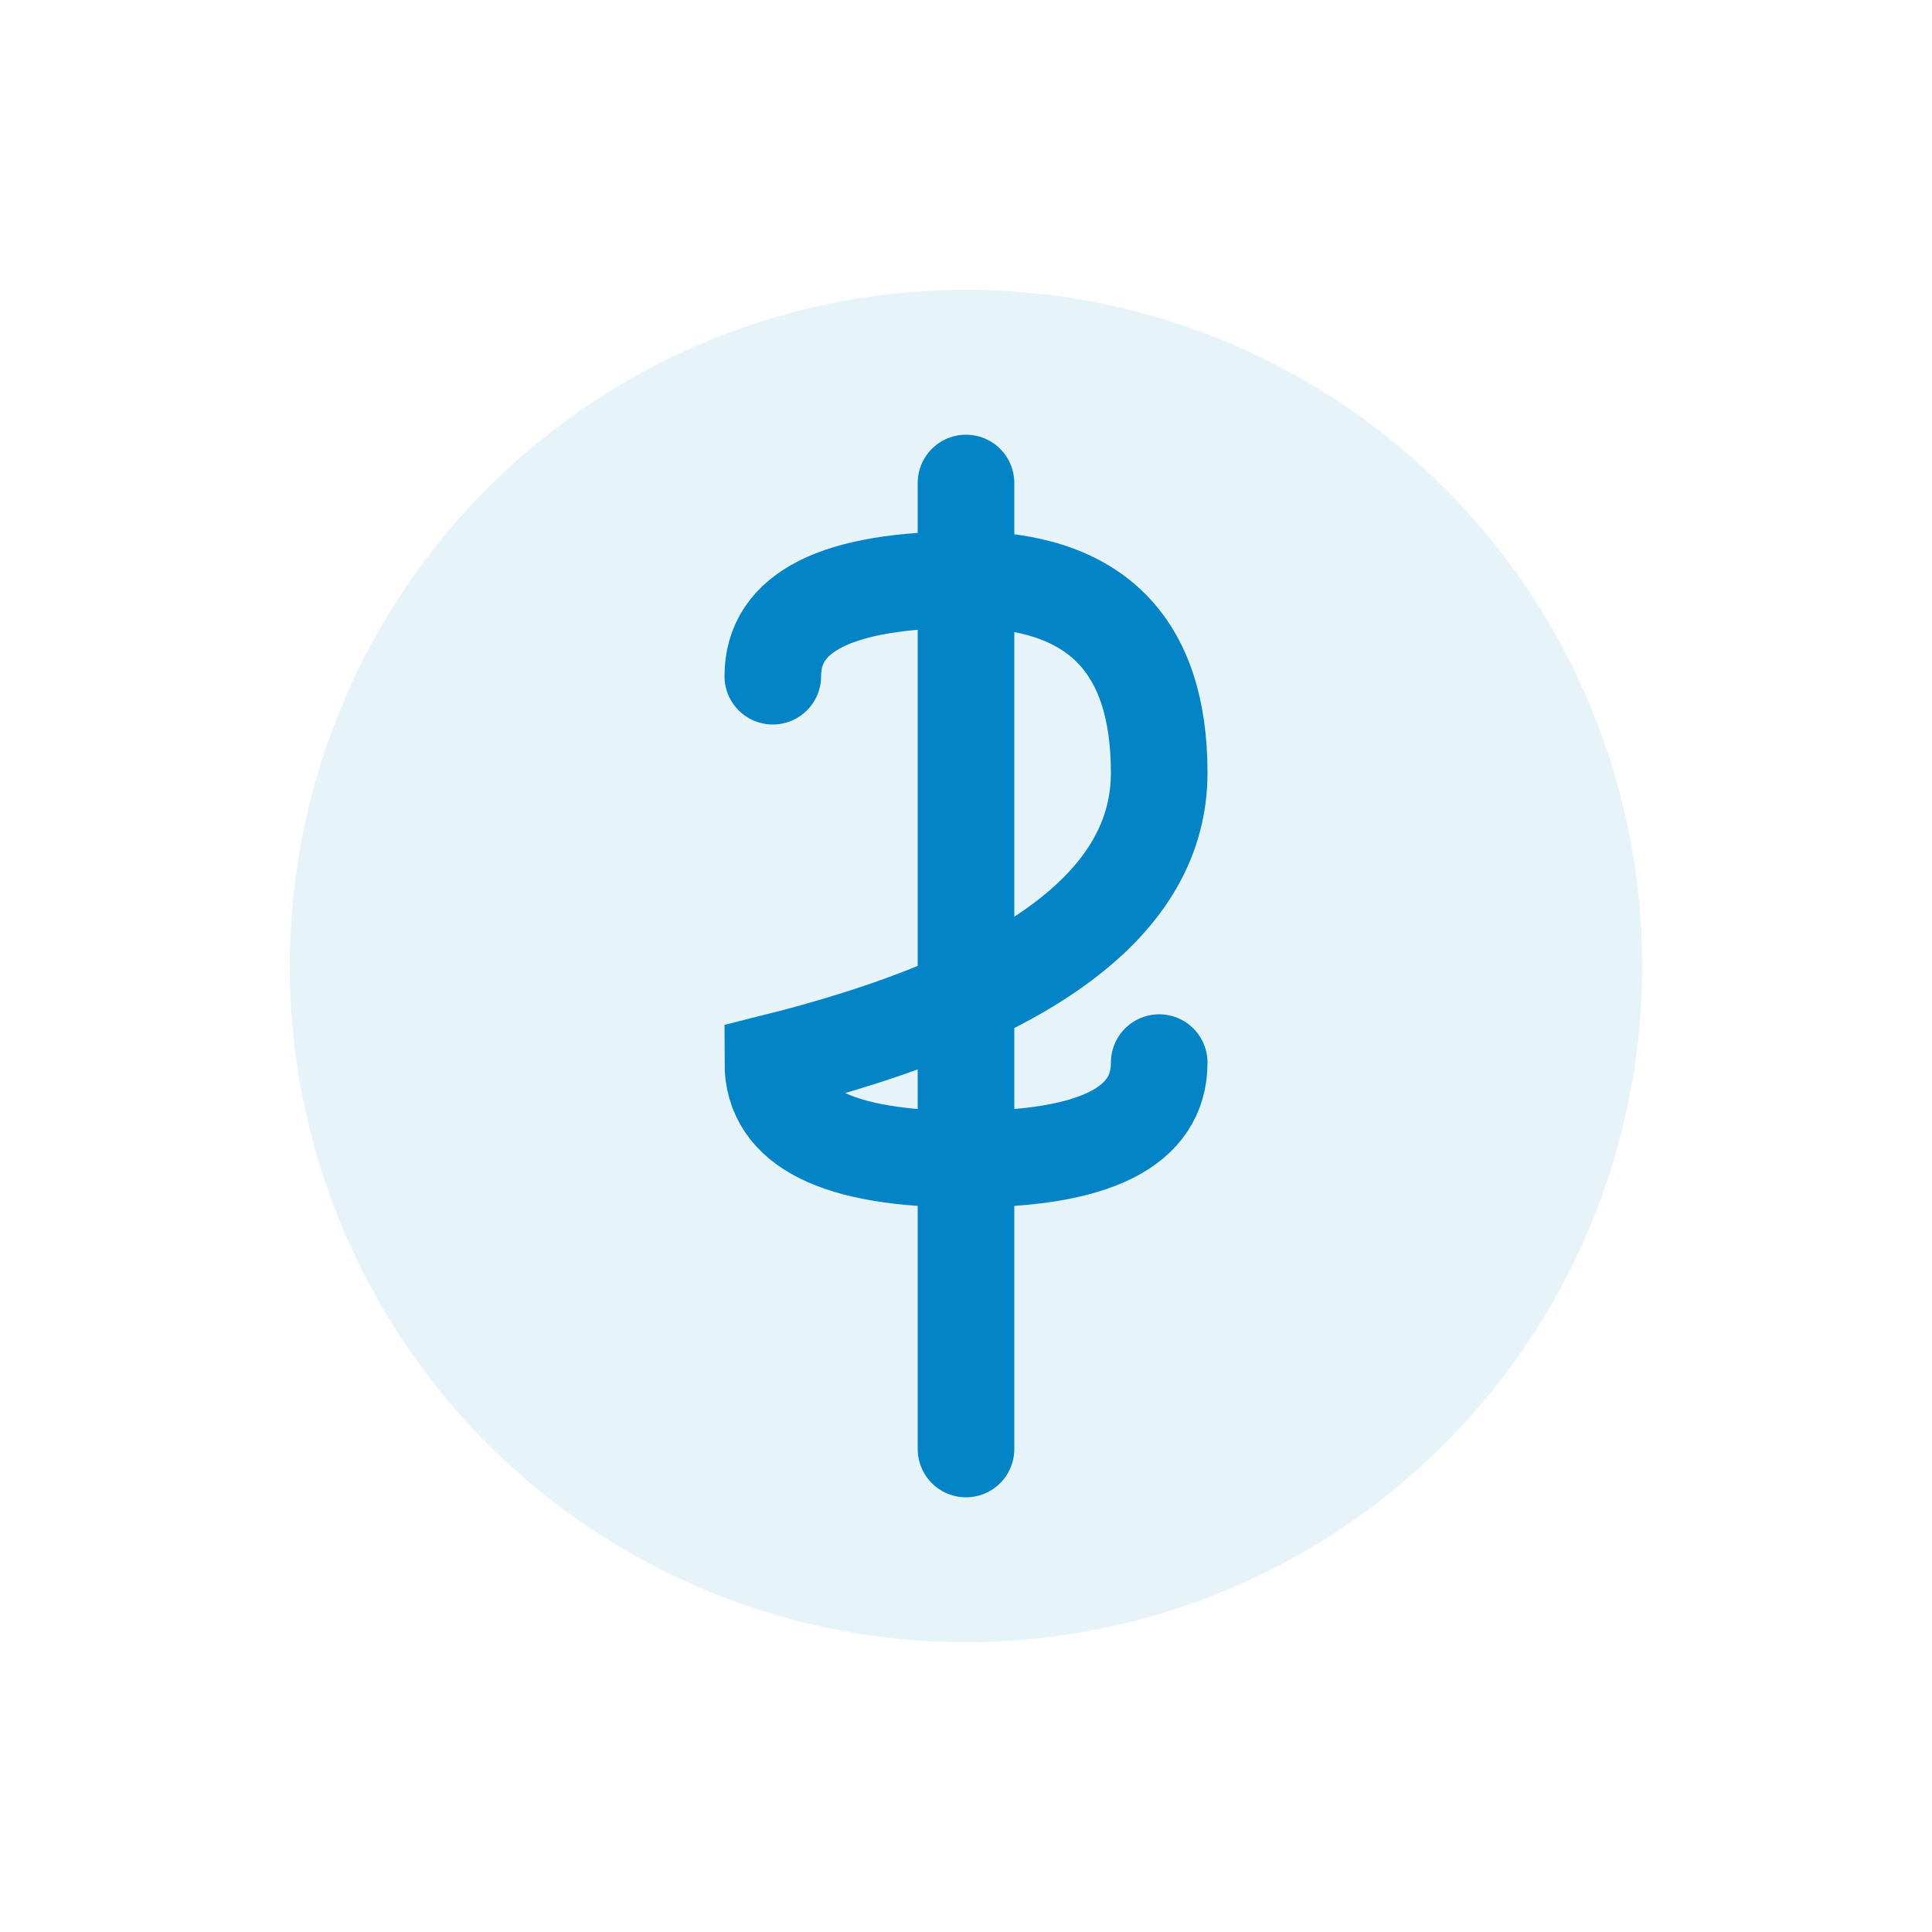
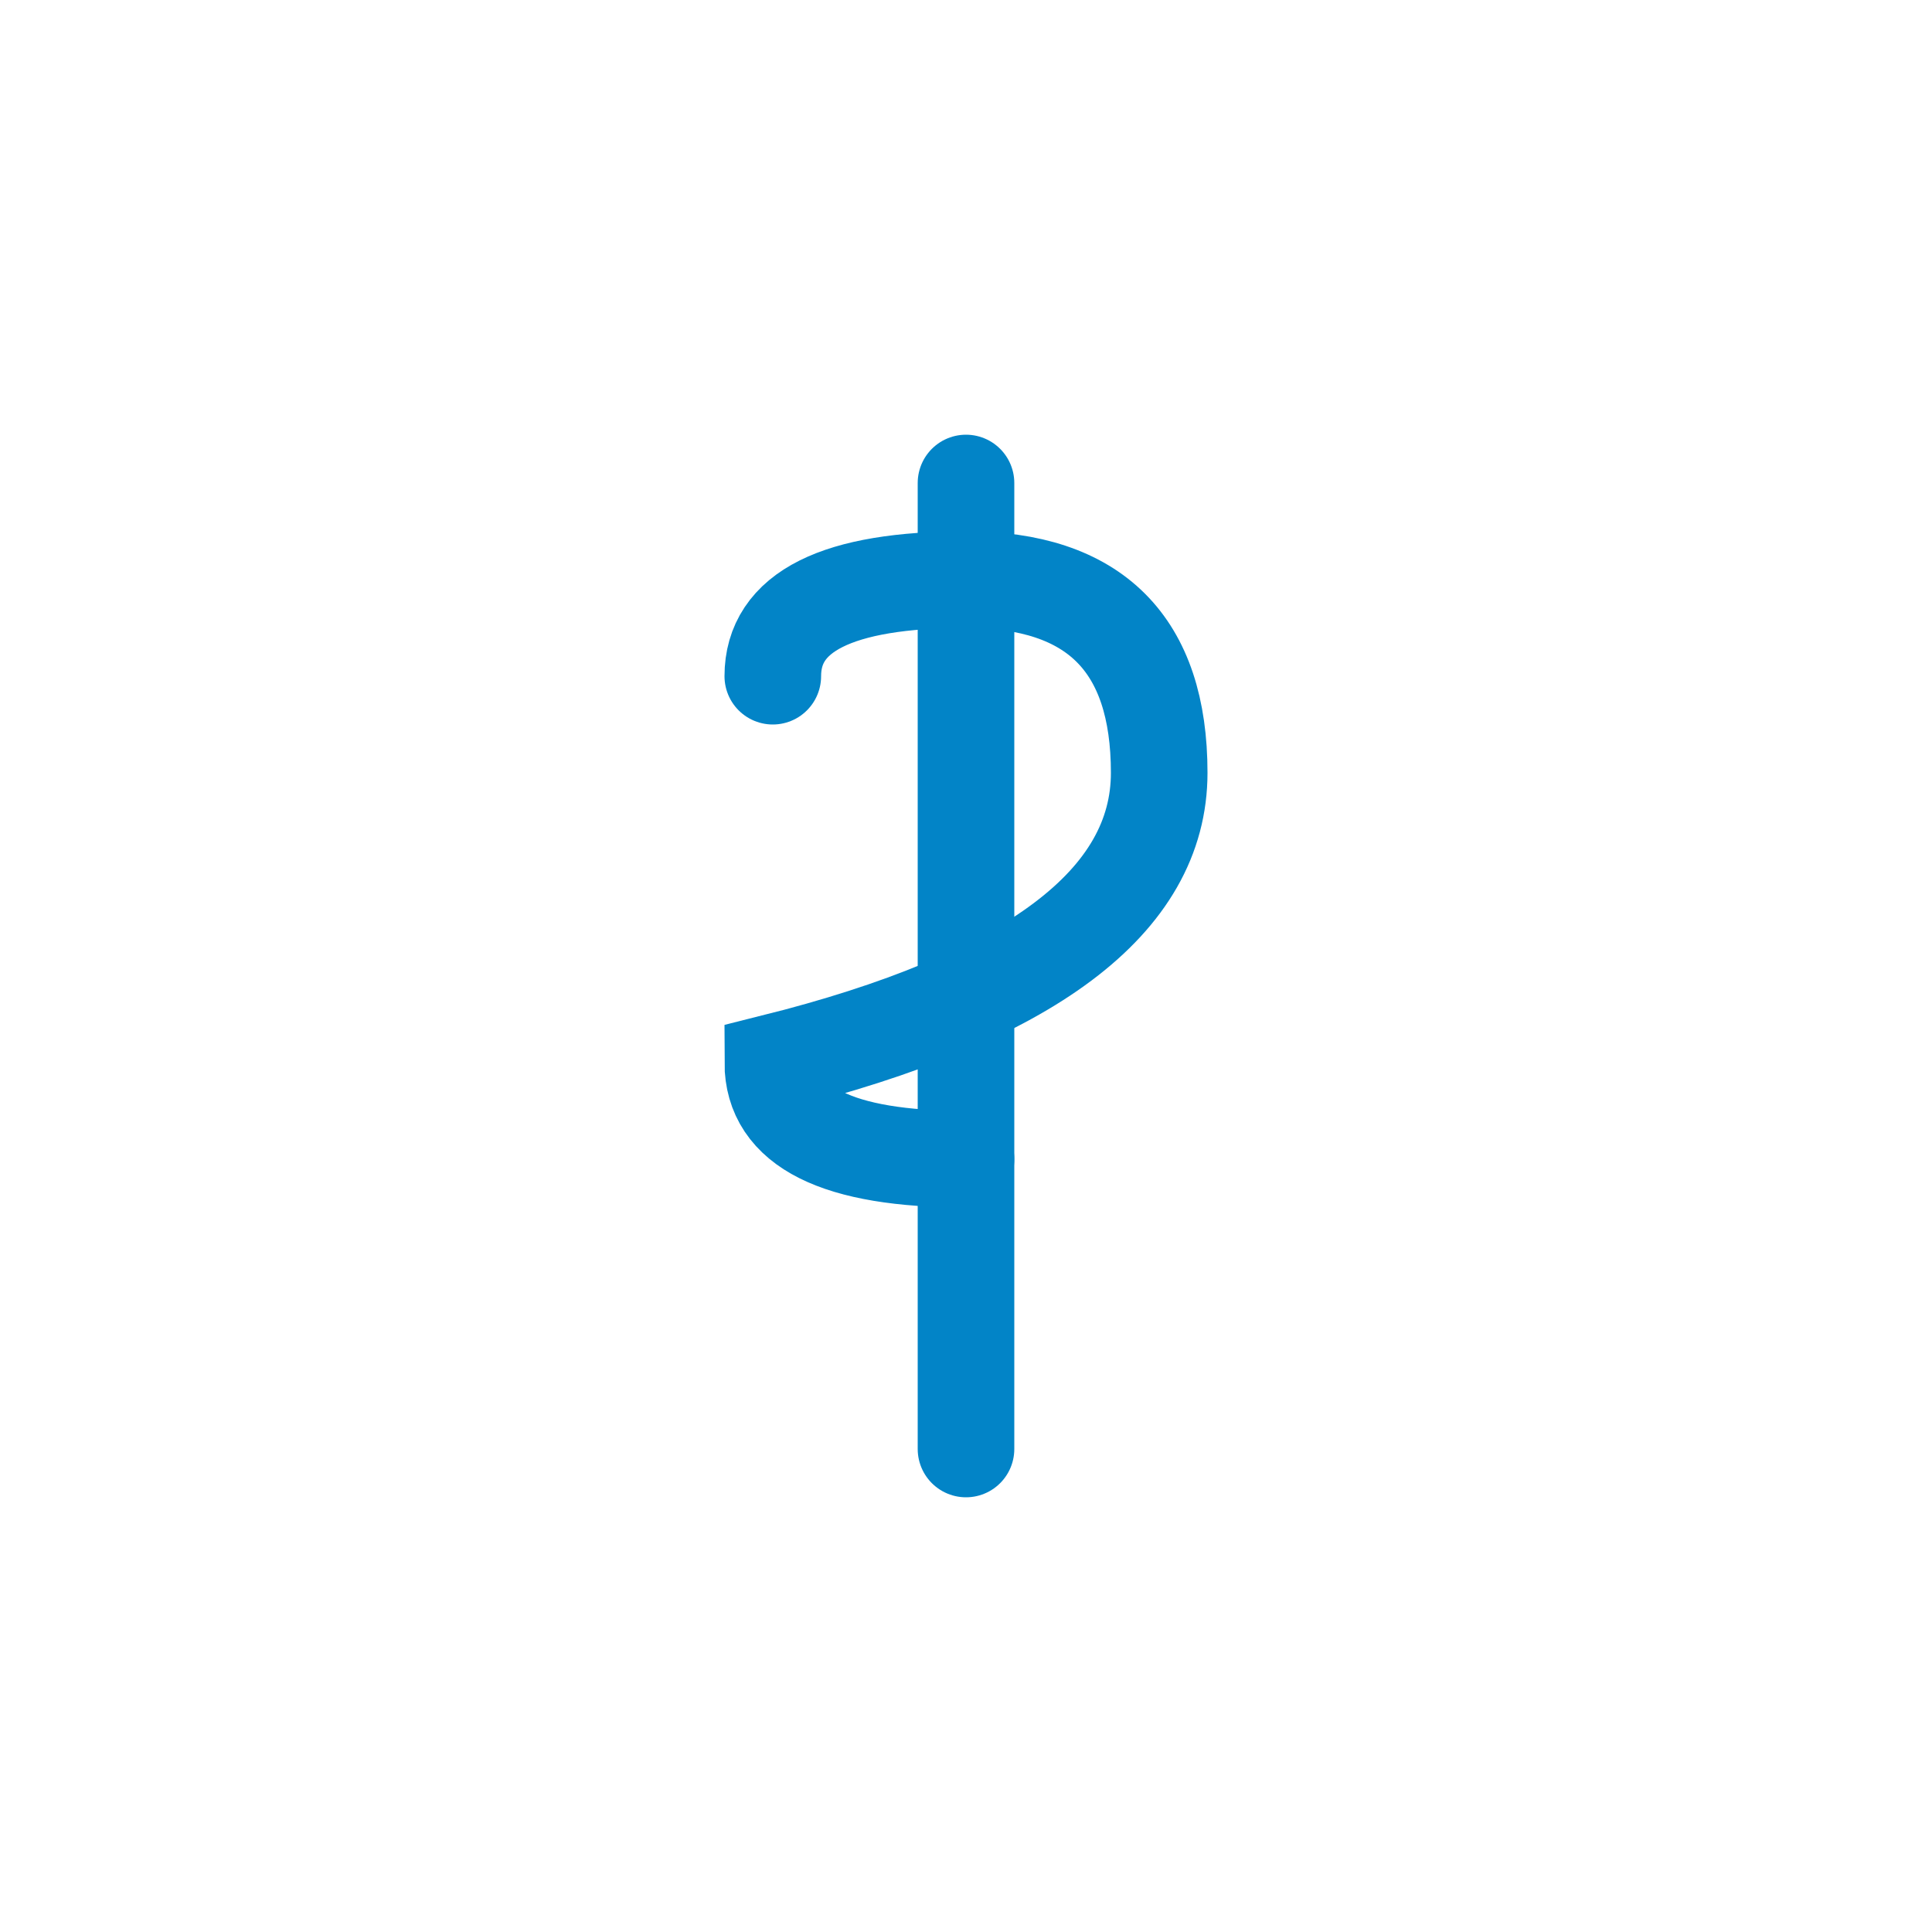
<svg xmlns="http://www.w3.org/2000/svg" width="100" height="100" viewBox="0 0 100 100">
  <rect width="100" height="100" fill="none" />
-   <circle cx="50" cy="50" r="35" fill="#0284c7" opacity="0.1" />
  <path d="M 50 25 L 50 75" stroke="#0284c7" stroke-width="5" stroke-linecap="round" />
-   <path d="M 40 35 Q 40 30 50 30 Q 60 30 60 40 Q 60 50 40 55 Q 40 60 50 60 Q 60 60 60 55" stroke="#0284c7" stroke-width="5" fill="none" stroke-linecap="round" />
+   <path d="M 40 35 Q 40 30 50 30 Q 60 30 60 40 Q 60 50 40 55 Q 40 60 50 60 " stroke="#0284c7" stroke-width="5" fill="none" stroke-linecap="round" />
</svg>